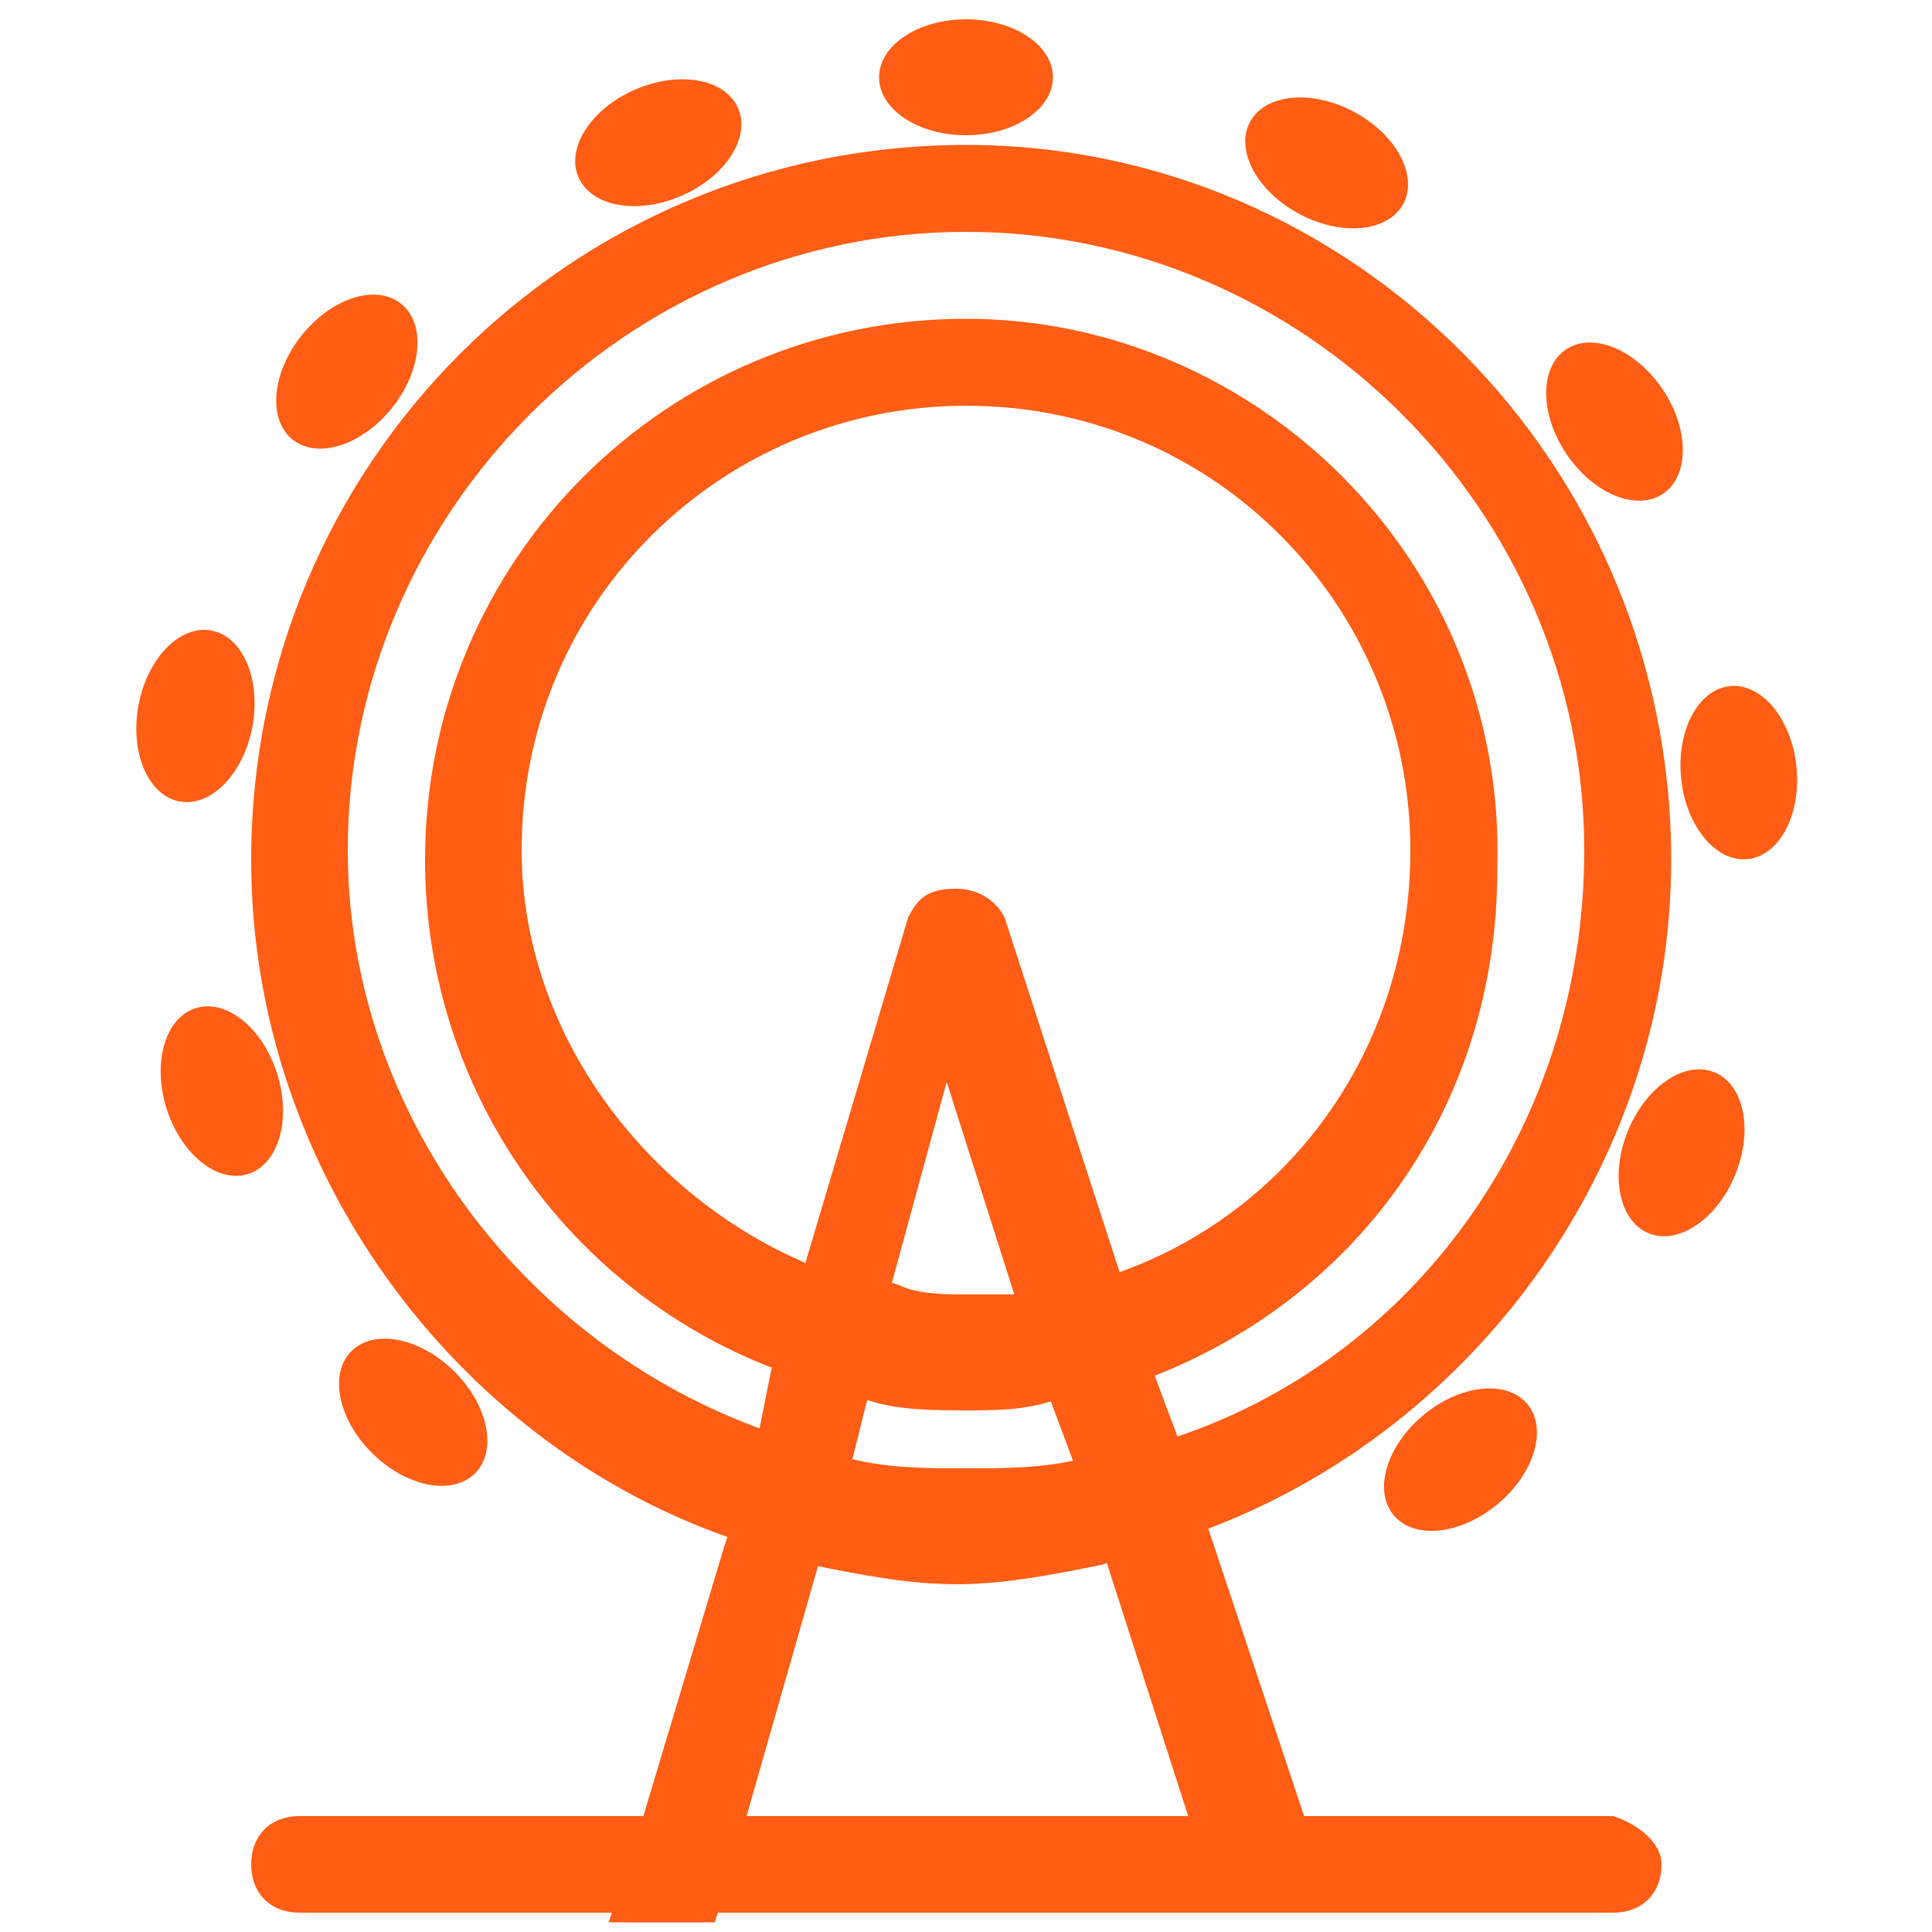
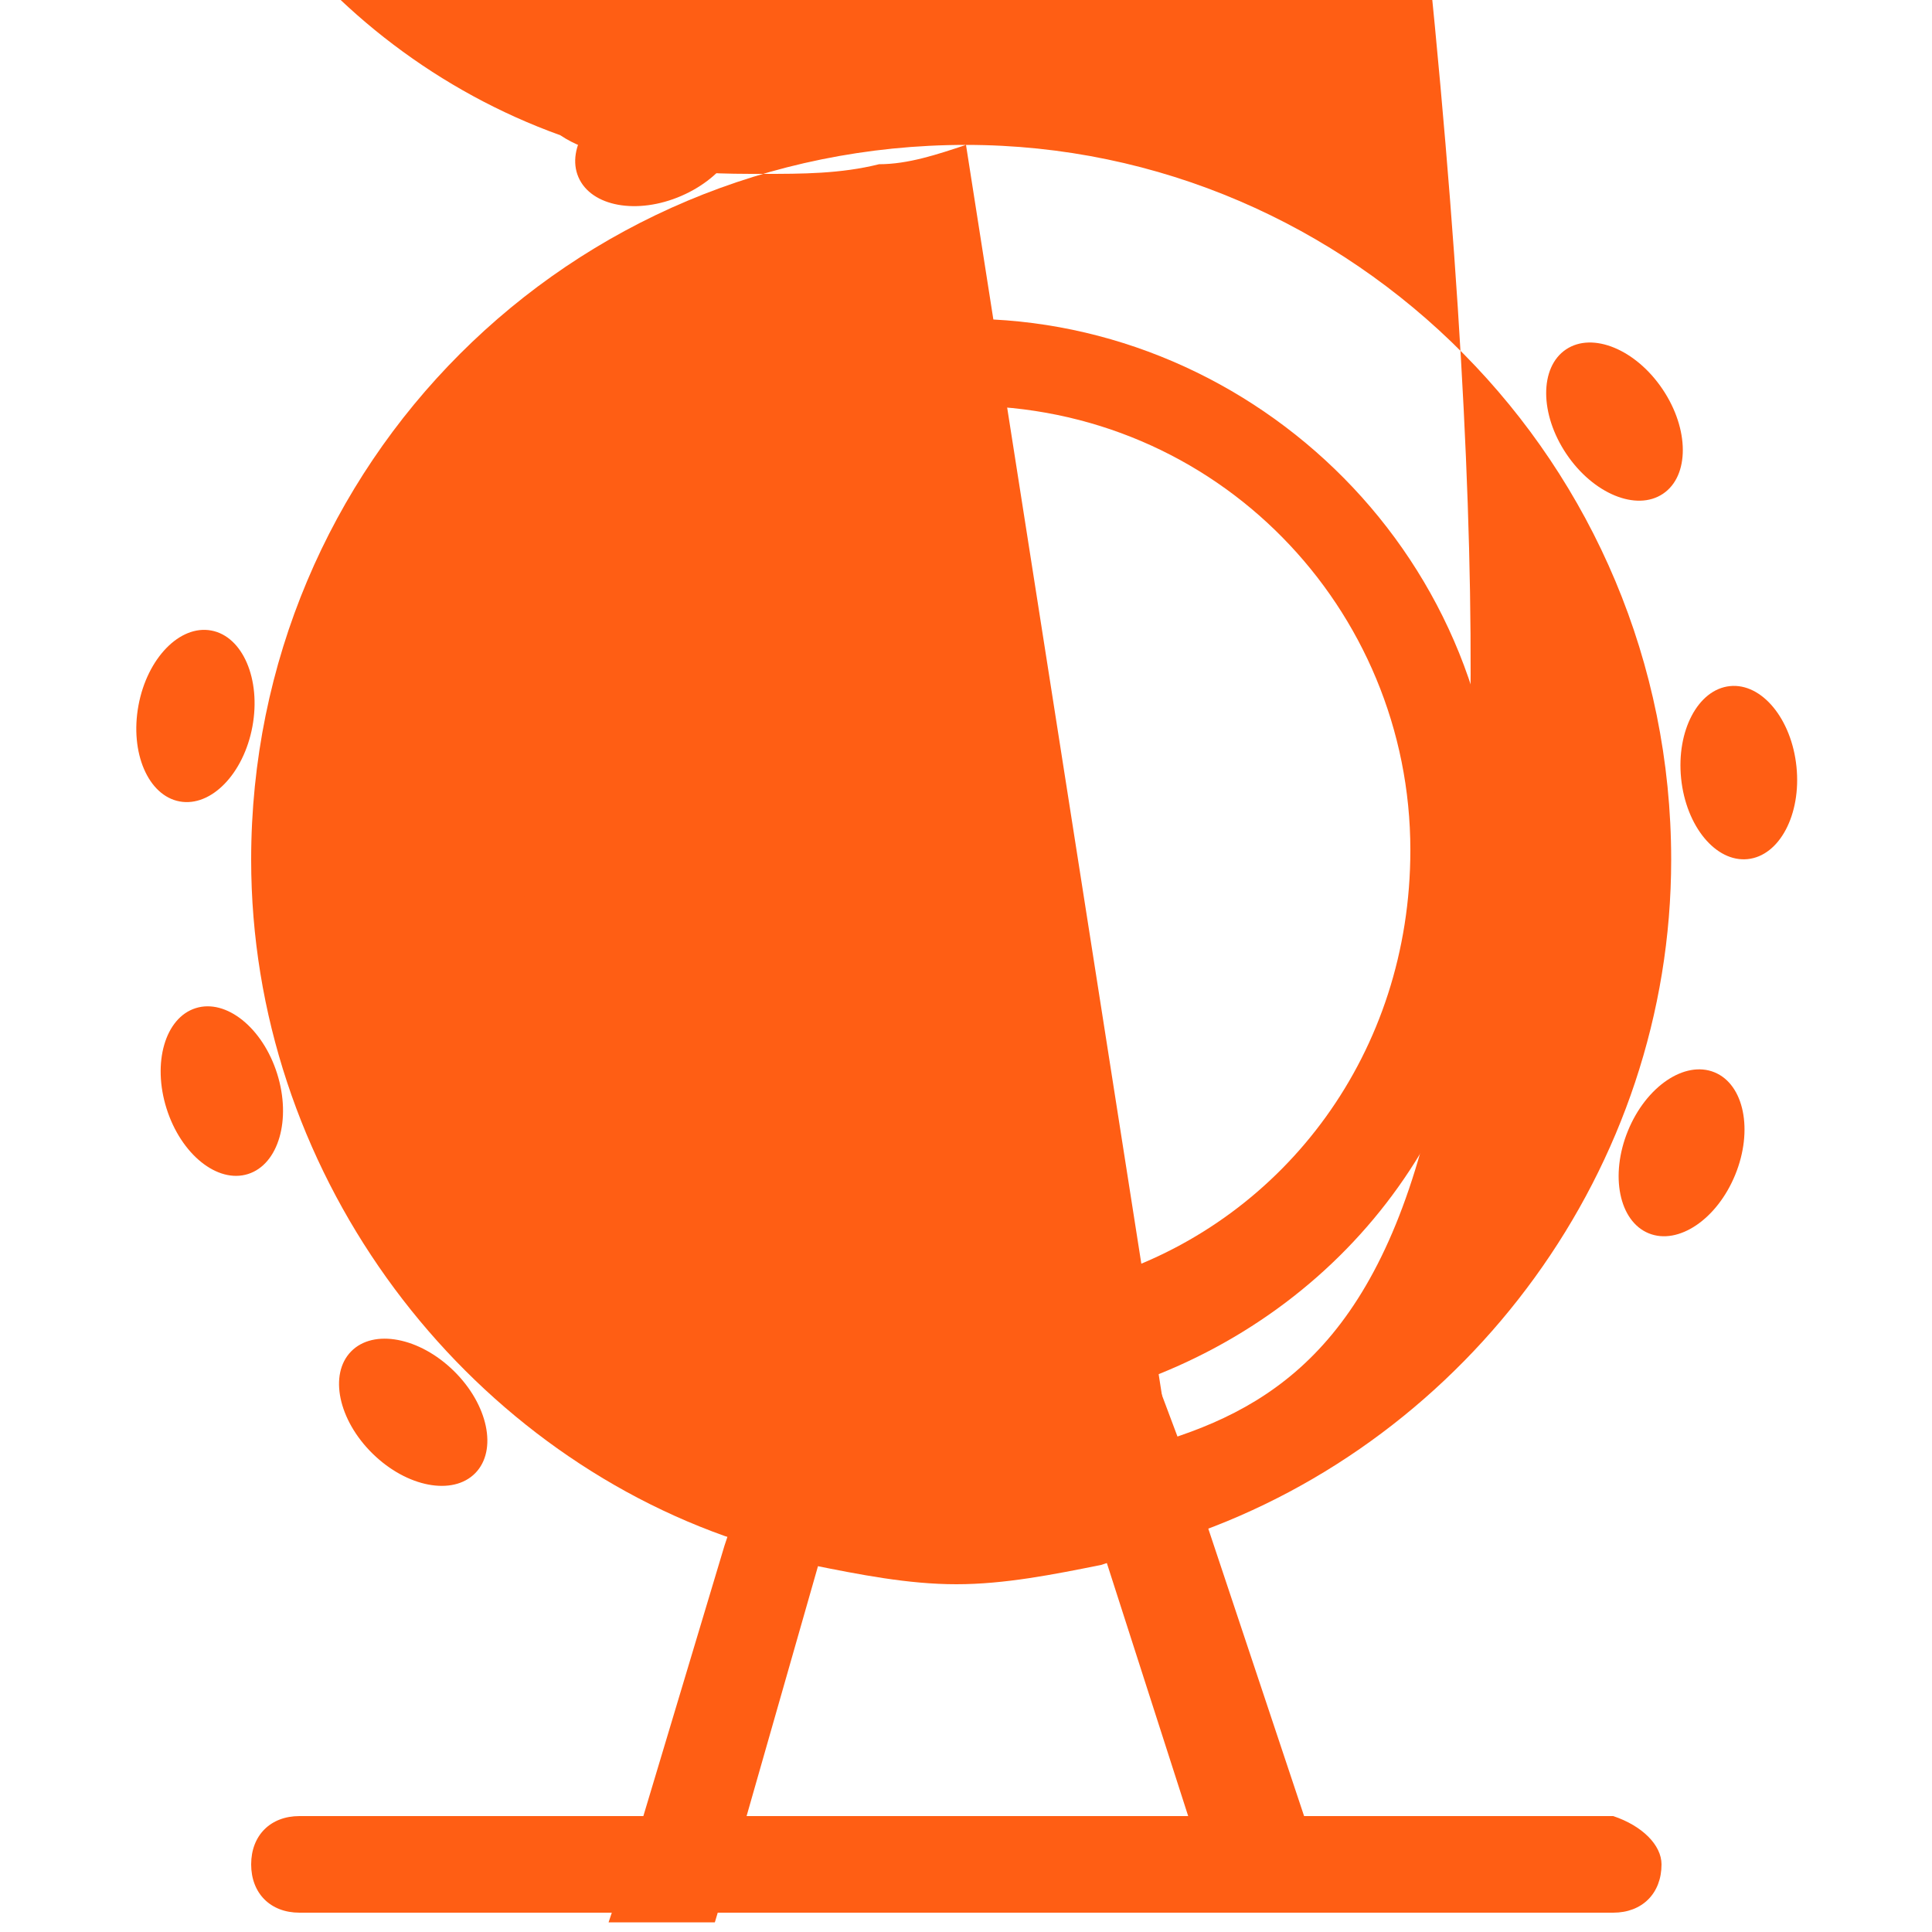
<svg xmlns="http://www.w3.org/2000/svg" version="1.1" id="Layer_1" x="0px" y="0px" width="20px" height="20px" viewBox="0 0 20 20" style="enable-background:new 0 0 20 20;" xml:space="preserve">
  <style type="text/css">
	.st0{fill:#FF5E14;}
</style>
  <g>
    <g>
-       <path class="st0" d="M10,1.5c-4.1,0-7.4,3.3-7.4,7.4c0,3.2,2.1,6,4.9,7c0.3,0.1,0.6,0.2,0.9,0.3c0.5,0.1,1,0.2,1.5,0.2    c0.5,0,1-0.1,1.5-0.2c0.3-0.1,0.6-0.2,0.9-0.3c2.9-1,5-3.8,5-7C17.3,4.8,14,1.5,10,1.5z M12.1,14.9c-0.3,0.1-0.6,0.2-0.9,0.2    c-0.4,0.1-0.8,0.1-1.2,0.1c-0.4,0-0.8,0-1.2-0.1c-0.3-0.1-0.6-0.1-0.9-0.3c-2.5-0.9-4.3-3.3-4.3-6c0-3.5,2.9-6.4,6.4-6.4    c3.5,0,6.4,2.9,6.4,6.4C16.4,11.7,14.6,14.1,12.1,14.9z" />
+       <path class="st0" d="M10,1.5c-4.1,0-7.4,3.3-7.4,7.4c0,3.2,2.1,6,4.9,7c0.3,0.1,0.6,0.2,0.9,0.3c0.5,0.1,1,0.2,1.5,0.2    c0.5,0,1-0.1,1.5-0.2c0.3-0.1,0.6-0.2,0.9-0.3c2.9-1,5-3.8,5-7C17.3,4.8,14,1.5,10,1.5z c-0.3,0.1-0.6,0.2-0.9,0.2    c-0.4,0.1-0.8,0.1-1.2,0.1c-0.4,0-0.8,0-1.2-0.1c-0.3-0.1-0.6-0.1-0.9-0.3c-2.5-0.9-4.3-3.3-4.3-6c0-3.5,2.9-6.4,6.4-6.4    c3.5,0,6.4,2.9,6.4,6.4C16.4,11.7,14.6,14.1,12.1,14.9z" />
    </g>
    <g>
      <path class="st0" d="M10,3.3c-3.1,0-5.6,2.5-5.6,5.6c0,2.4,1.5,4.5,3.7,5.3c0.3,0.1,0.6,0.2,0.9,0.3c0.3,0.1,0.7,0.1,1,0.1    c0.3,0,0.6,0,0.9-0.1c0.3-0.1,0.6-0.1,0.9-0.2c2.2-0.8,3.7-2.8,3.7-5.3C15.6,5.8,13,3.3,10,3.3z M11.5,13.2    c-0.3,0.1-0.6,0.2-0.9,0.2c-0.2,0-0.4,0-0.6,0c-0.2,0-0.5,0-0.7-0.1c-0.3-0.1-0.6-0.1-0.9-0.2c-1.7-0.7-3-2.4-3-4.3    c0-2.6,2.1-4.6,4.6-4.6c2.6,0,4.6,2.1,4.6,4.6C14.6,10.9,13.3,12.6,11.5,13.2z" />
    </g>
    <g>
      <path class="st0" d="M13.6,19.6l-0.7,0.2h-0.3l-0.3-1l-0.9-2.8l-0.3-0.9l-0.3-0.8l-0.3-0.9l-0.7-2.2l-0.6,2.2L9,14.4l-0.2,0.8    l-0.3,0.9l-0.8,2.8l-0.3,1H6.4l-0.1,0l0.3-0.9l0.9-3l0.3-0.9L8,14.1l0.3-0.9l1.1-3.7c0.1-0.2,0.2-0.3,0.5-0.3h0    c0.2,0,0.4,0.1,0.5,0.3l1.2,3.7l0.3,0.9l0.3,0.8l0.3,0.9l1,3L13.6,19.6z" />
    </g>
    <g>
      <path class="st0" d="M17.2,19.3L17.2,19.3c0,0.3-0.2,0.5-0.5,0.5H3.1c-0.3,0-0.5-0.2-0.5-0.5l0,0c0-0.3,0.2-0.5,0.5-0.5h13.6    C17,18.9,17.2,19.1,17.2,19.3z" />
    </g>
    <g>
      <ellipse class="st0" cx="10" cy="0.8" rx="0.9" ry="0.6" />
    </g>
    <g>
      <ellipse transform="matrix(0.47 -0.882 0.882 0.47 5.748 13.059)" class="st0" cx="13.8" cy="1.7" rx="0.6" ry="0.9" />
    </g>
    <g>
      <ellipse transform="matrix(0.83 -0.558 0.558 0.83 0.397 10.031)" class="st0" cx="16.7" cy="4.4" rx="0.6" ry="0.9" />
    </g>
    <g>
      <ellipse transform="matrix(0.995 -0.102 0.102 0.995 -0.726 1.874)" class="st0" cx="18" cy="8" rx="0.6" ry="0.9" />
    </g>
    <g>
      <ellipse transform="matrix(0.378 -0.926 0.926 0.378 -0.189 23.548)" class="st0" cx="17.4" cy="11.9" rx="0.9" ry="0.6" />
    </g>
    <g>
-       <ellipse transform="matrix(0.769 -0.639 0.639 0.769 -6.142 13.147)" class="st0" cx="15.1" cy="15.1" rx="0.9" ry="0.6" />
-     </g>
+       </g>
    <g>
      <ellipse transform="matrix(0.7 -0.714 0.714 0.7 -9.157 7.47)" class="st0" cx="4.3" cy="14.6" rx="0.6" ry="0.9" />
    </g>
    <g>
      <ellipse transform="matrix(0.954 -0.301 0.301 0.954 -3.299 1.207)" class="st0" cx="2.3" cy="11.3" rx="0.6" ry="0.9" />
    </g>
    <g>
      <ellipse transform="matrix(0.182 -0.983 0.983 0.182 -5.615 8.031)" class="st0" cx="2" cy="7.4" rx="0.9" ry="0.6" />
    </g>
    <g>
-       <ellipse transform="matrix(0.623 -0.782 0.782 0.623 -1.624 4.295)" class="st0" cx="3.6" cy="3.8" rx="0.9" ry="0.6" />
-     </g>
+       </g>
    <g>
      <ellipse transform="matrix(0.918 -0.397 0.397 0.918 -2.348847e-02 2.8)" class="st0" cx="6.8" cy="1.5" rx="0.9" ry="0.6" />
    </g>
  </g>
</svg>